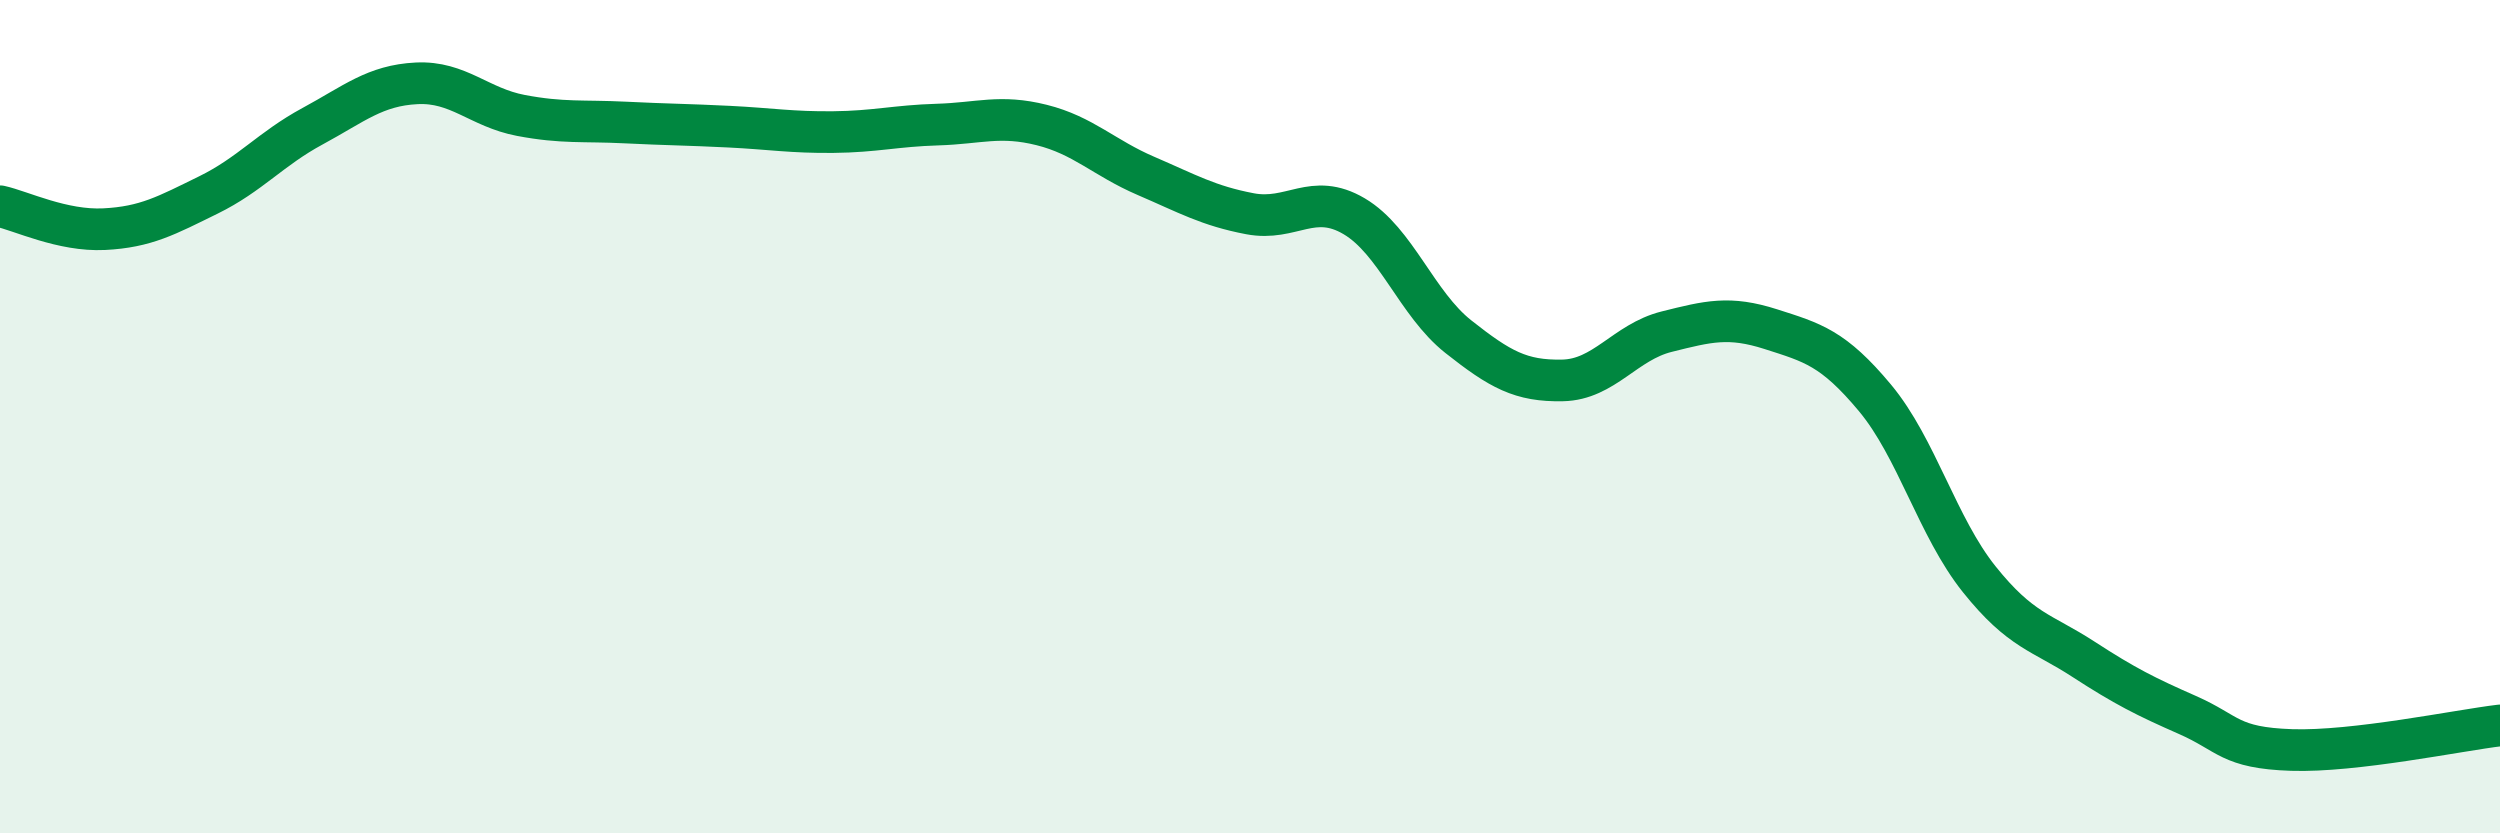
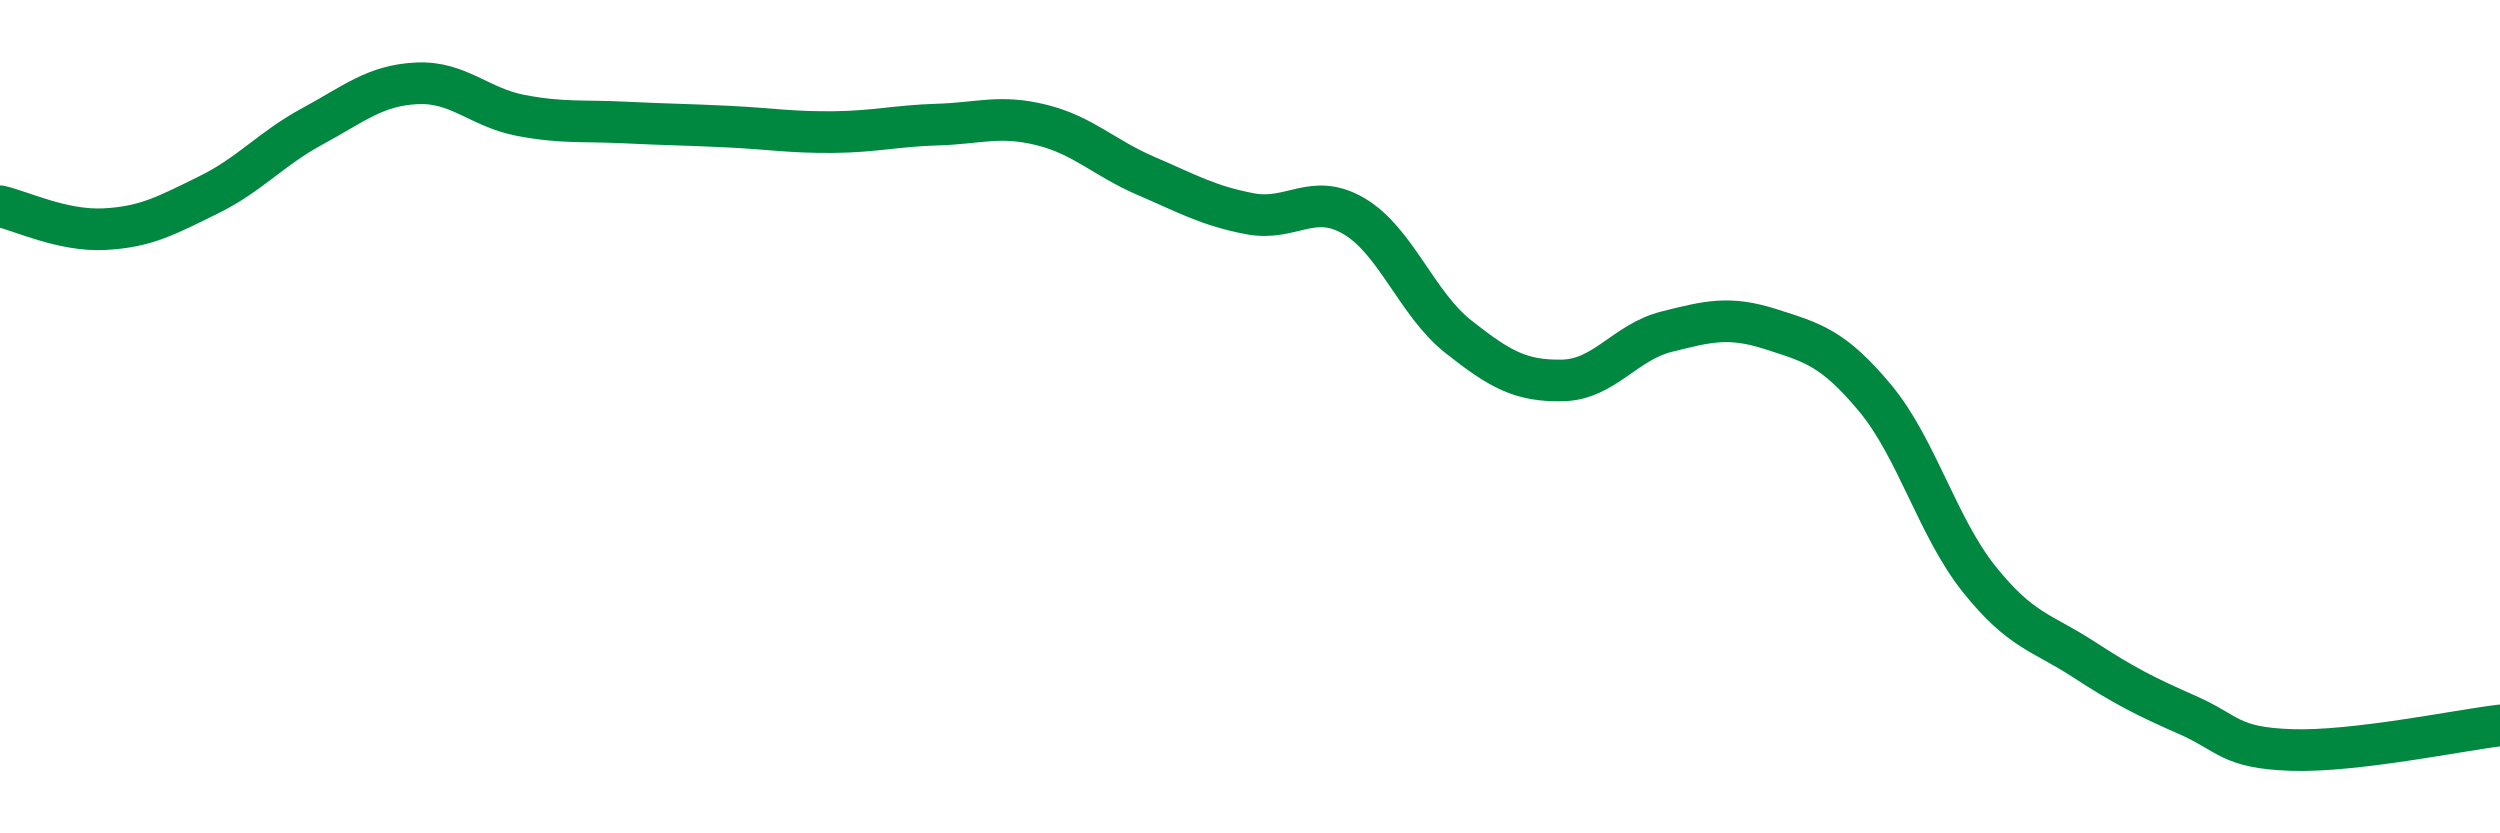
<svg xmlns="http://www.w3.org/2000/svg" width="60" height="20" viewBox="0 0 60 20">
-   <path d="M 0,4.95 C 0.5,5.06 1.5,5.55 2.5,5.5 C 3.5,5.45 4,5.17 5,4.68 C 6,4.19 6.5,3.57 7.5,3.03 C 8.5,2.49 9,2.05 10,2 C 11,1.95 11.5,2.58 12.5,2.77 C 13.5,2.96 14,2.89 15,2.94 C 16,2.99 16.5,2.99 17.5,3.04 C 18.5,3.09 19,3.18 20,3.17 C 21,3.16 21.5,3.02 22.5,2.99 C 23.5,2.96 24,2.75 25,3 C 26,3.25 26.5,3.79 27.5,4.22 C 28.5,4.65 29,4.94 30,5.13 C 31,5.32 31.5,4.6 32.5,5.19 C 33.5,5.78 34,7.29 35,8.08 C 36,8.87 36.5,9.15 37.5,9.13 C 38.5,9.11 39,8.21 40,7.96 C 41,7.71 41.5,7.58 42.5,7.9 C 43.5,8.22 44,8.35 45,9.55 C 46,10.75 46.5,12.65 47.5,13.9 C 48.5,15.15 49,15.17 50,15.82 C 51,16.47 51.5,16.72 52.5,17.16 C 53.5,17.6 53.5,17.95 55,18 C 56.5,18.05 59,17.53 60,17.41L60 20L0 20Z" fill="#008740" opacity="0.1" stroke-linecap="round" stroke-linejoin="round" />
  <path d="M 0,4.95 C 0.5,5.06 1.5,5.55 2.5,5.5 C 3.5,5.45 4,5.17 5,4.68 C 6,4.19 6.5,3.57 7.5,3.03 C 8.5,2.49 9,2.05 10,2 C 11,1.95 11.5,2.58 12.5,2.77 C 13.5,2.96 14,2.89 15,2.94 C 16,2.99 16.5,2.99 17.5,3.04 C 18.5,3.09 19,3.18 20,3.17 C 21,3.16 21.5,3.02 22.5,2.99 C 23.5,2.96 24,2.75 25,3 C 26,3.25 26.5,3.79 27.5,4.22 C 28.5,4.65 29,4.94 30,5.13 C 31,5.32 31.5,4.6 32.5,5.19 C 33.5,5.78 34,7.29 35,8.08 C 36,8.87 36.5,9.15 37.5,9.13 C 38.5,9.11 39,8.21 40,7.96 C 41,7.71 41.5,7.58 42.5,7.9 C 43.5,8.22 44,8.35 45,9.55 C 46,10.75 46.5,12.65 47.5,13.9 C 48.5,15.15 49,15.17 50,15.82 C 51,16.47 51.5,16.72 52.5,17.16 C 53.5,17.6 53.5,17.95 55,18 C 56.5,18.05 59,17.53 60,17.41" stroke="#008740" stroke-width="1" fill="none" stroke-linecap="round" stroke-linejoin="round" />
</svg>